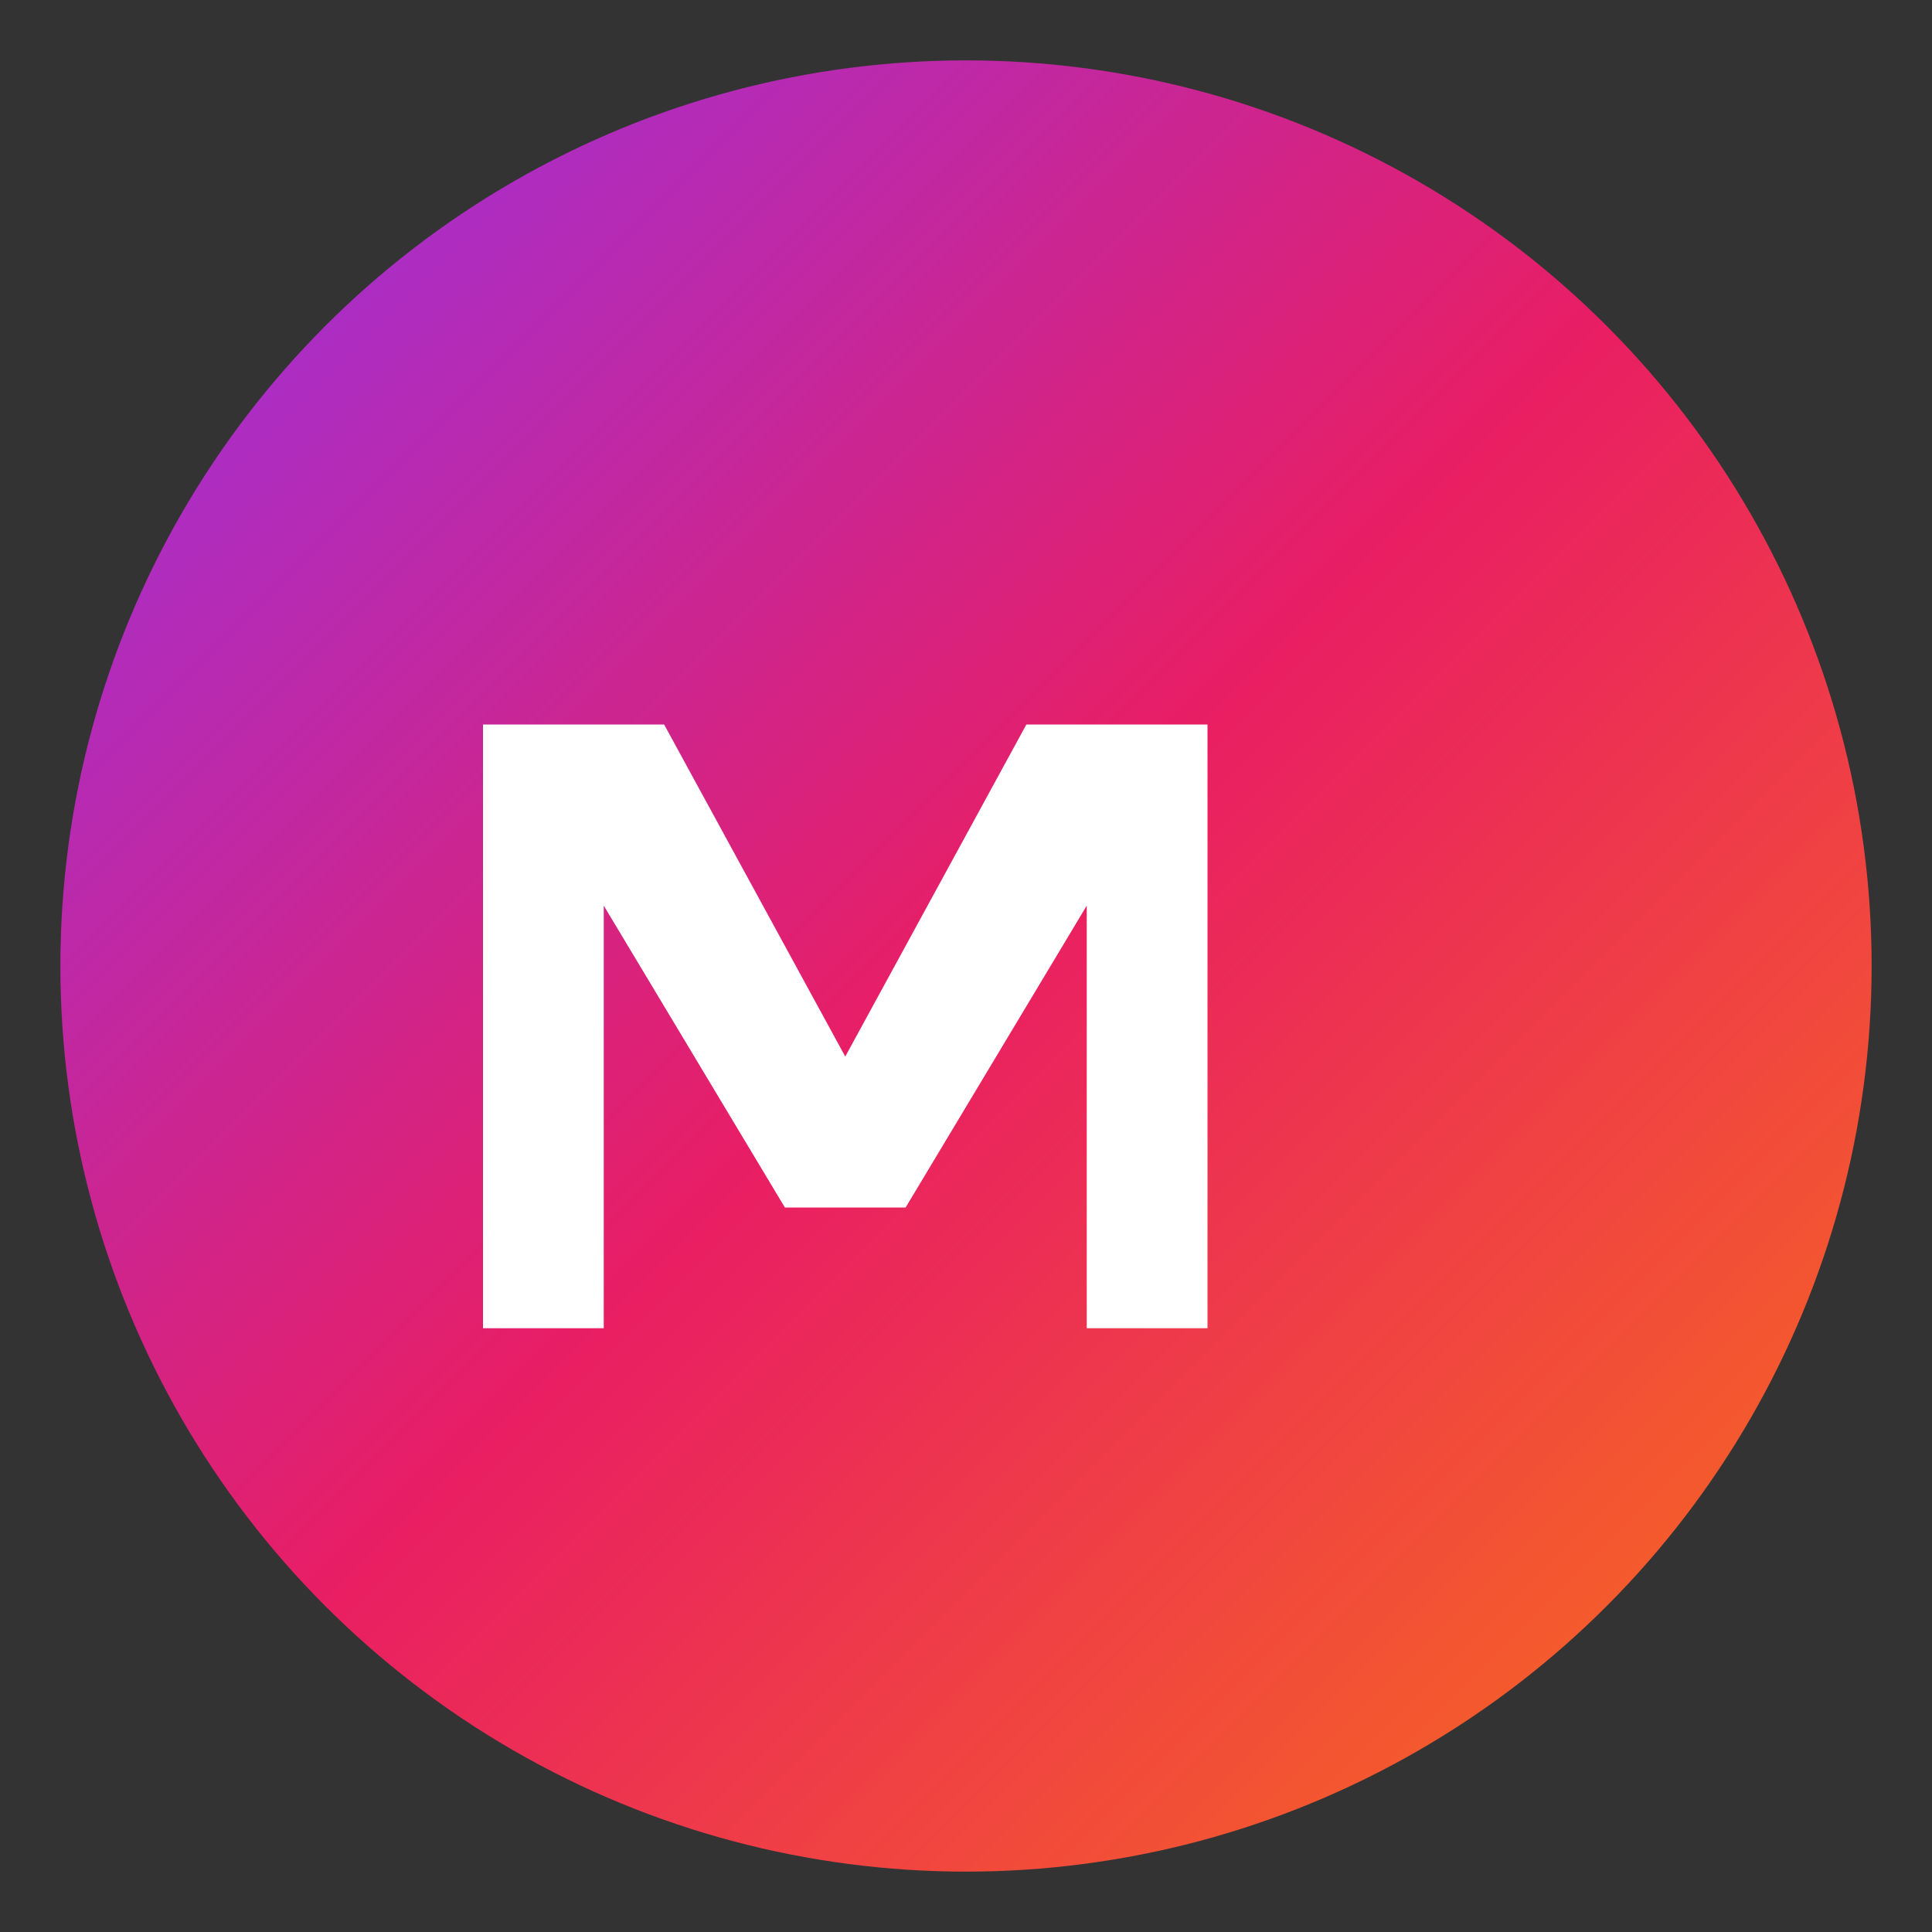
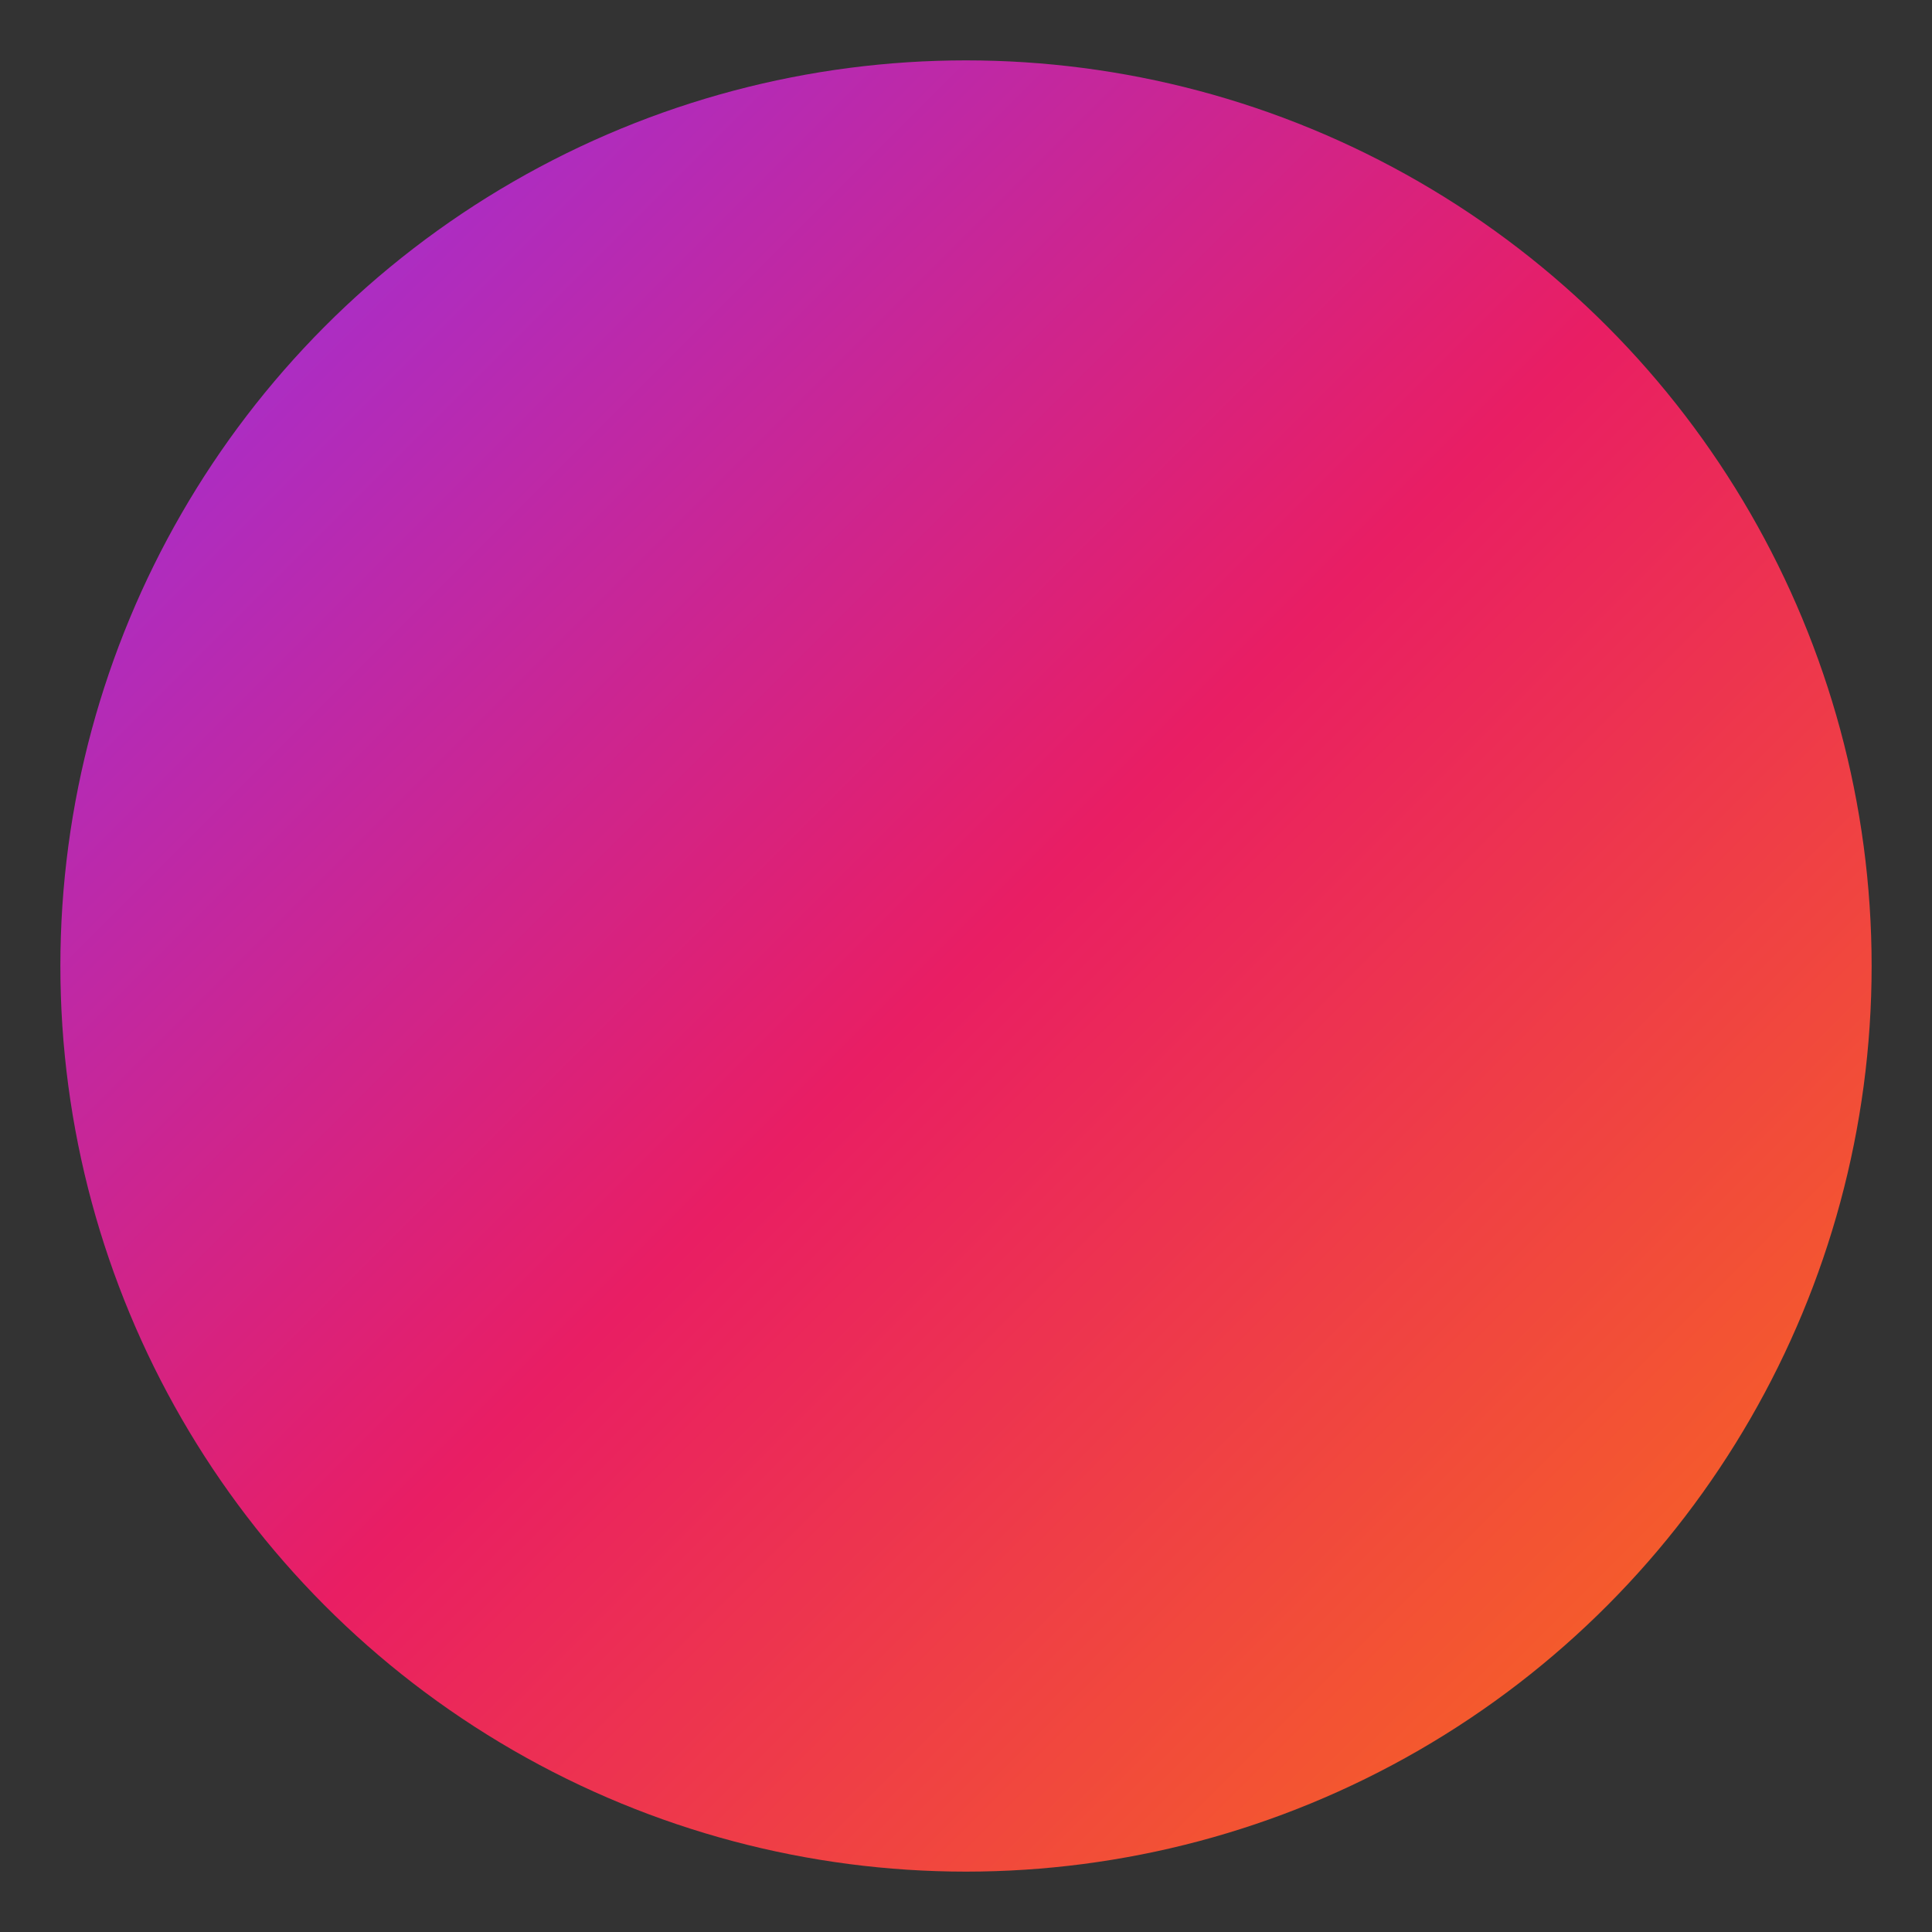
<svg xmlns="http://www.w3.org/2000/svg" width="32" height="32" viewBox="0 0 32 32" fill="none">
  <rect x="0" y="0" width="32" height="32" fill="#333333" stroke="none" />
  <defs>
    <linearGradient id="gradient" x1="0%" y1="0%" x2="100%" y2="100%">
      <stop offset="0%" style="stop-color:#9333ea;stop-opacity:1" />
      <stop offset="50%" style="stop-color:#e91e63;stop-opacity:1" />
      <stop offset="100%" style="stop-color:#f97316;stop-opacity:1" />
    </linearGradient>
  </defs>
  <circle cx="16" cy="16" r="15" fill="url(#gradient)" />
-   <path d="M8 12 L8 22 L10 22 L10 15 L13 20 L15 20 L18 15 L18 22 L20 22 L20 12 L17 12 L14 17.5 L11 12 Z" fill="white" />
</svg>